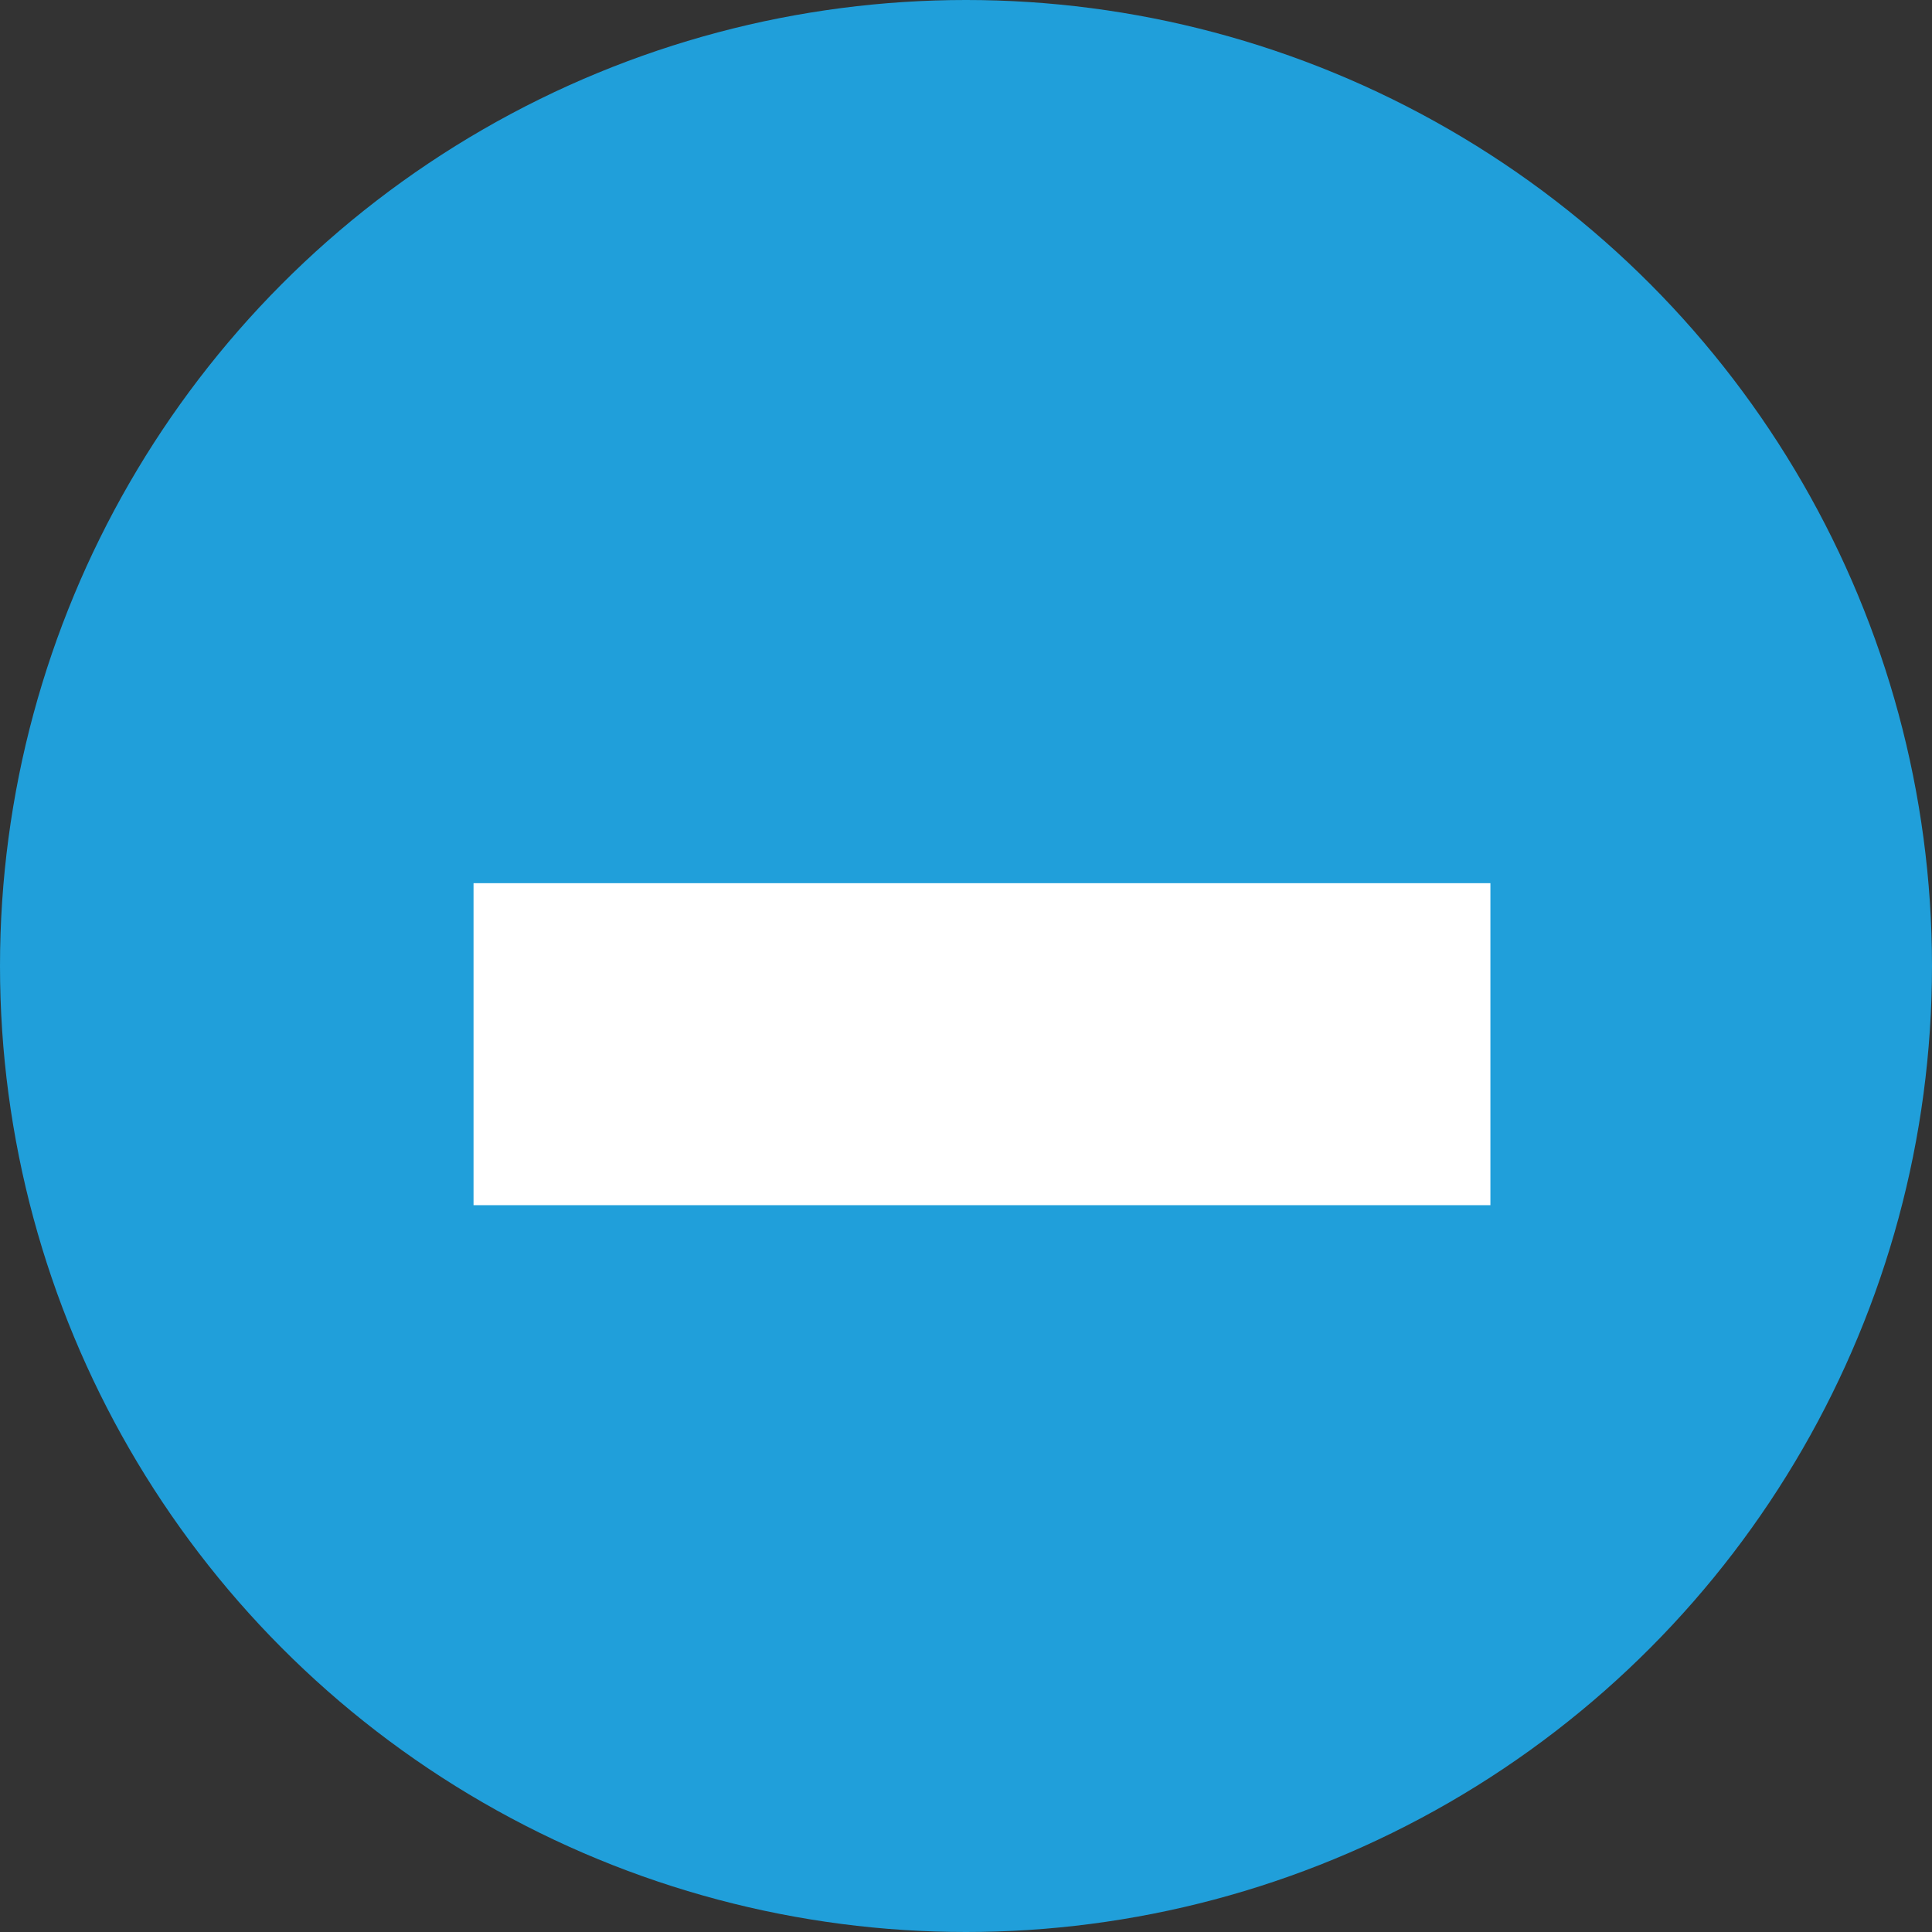
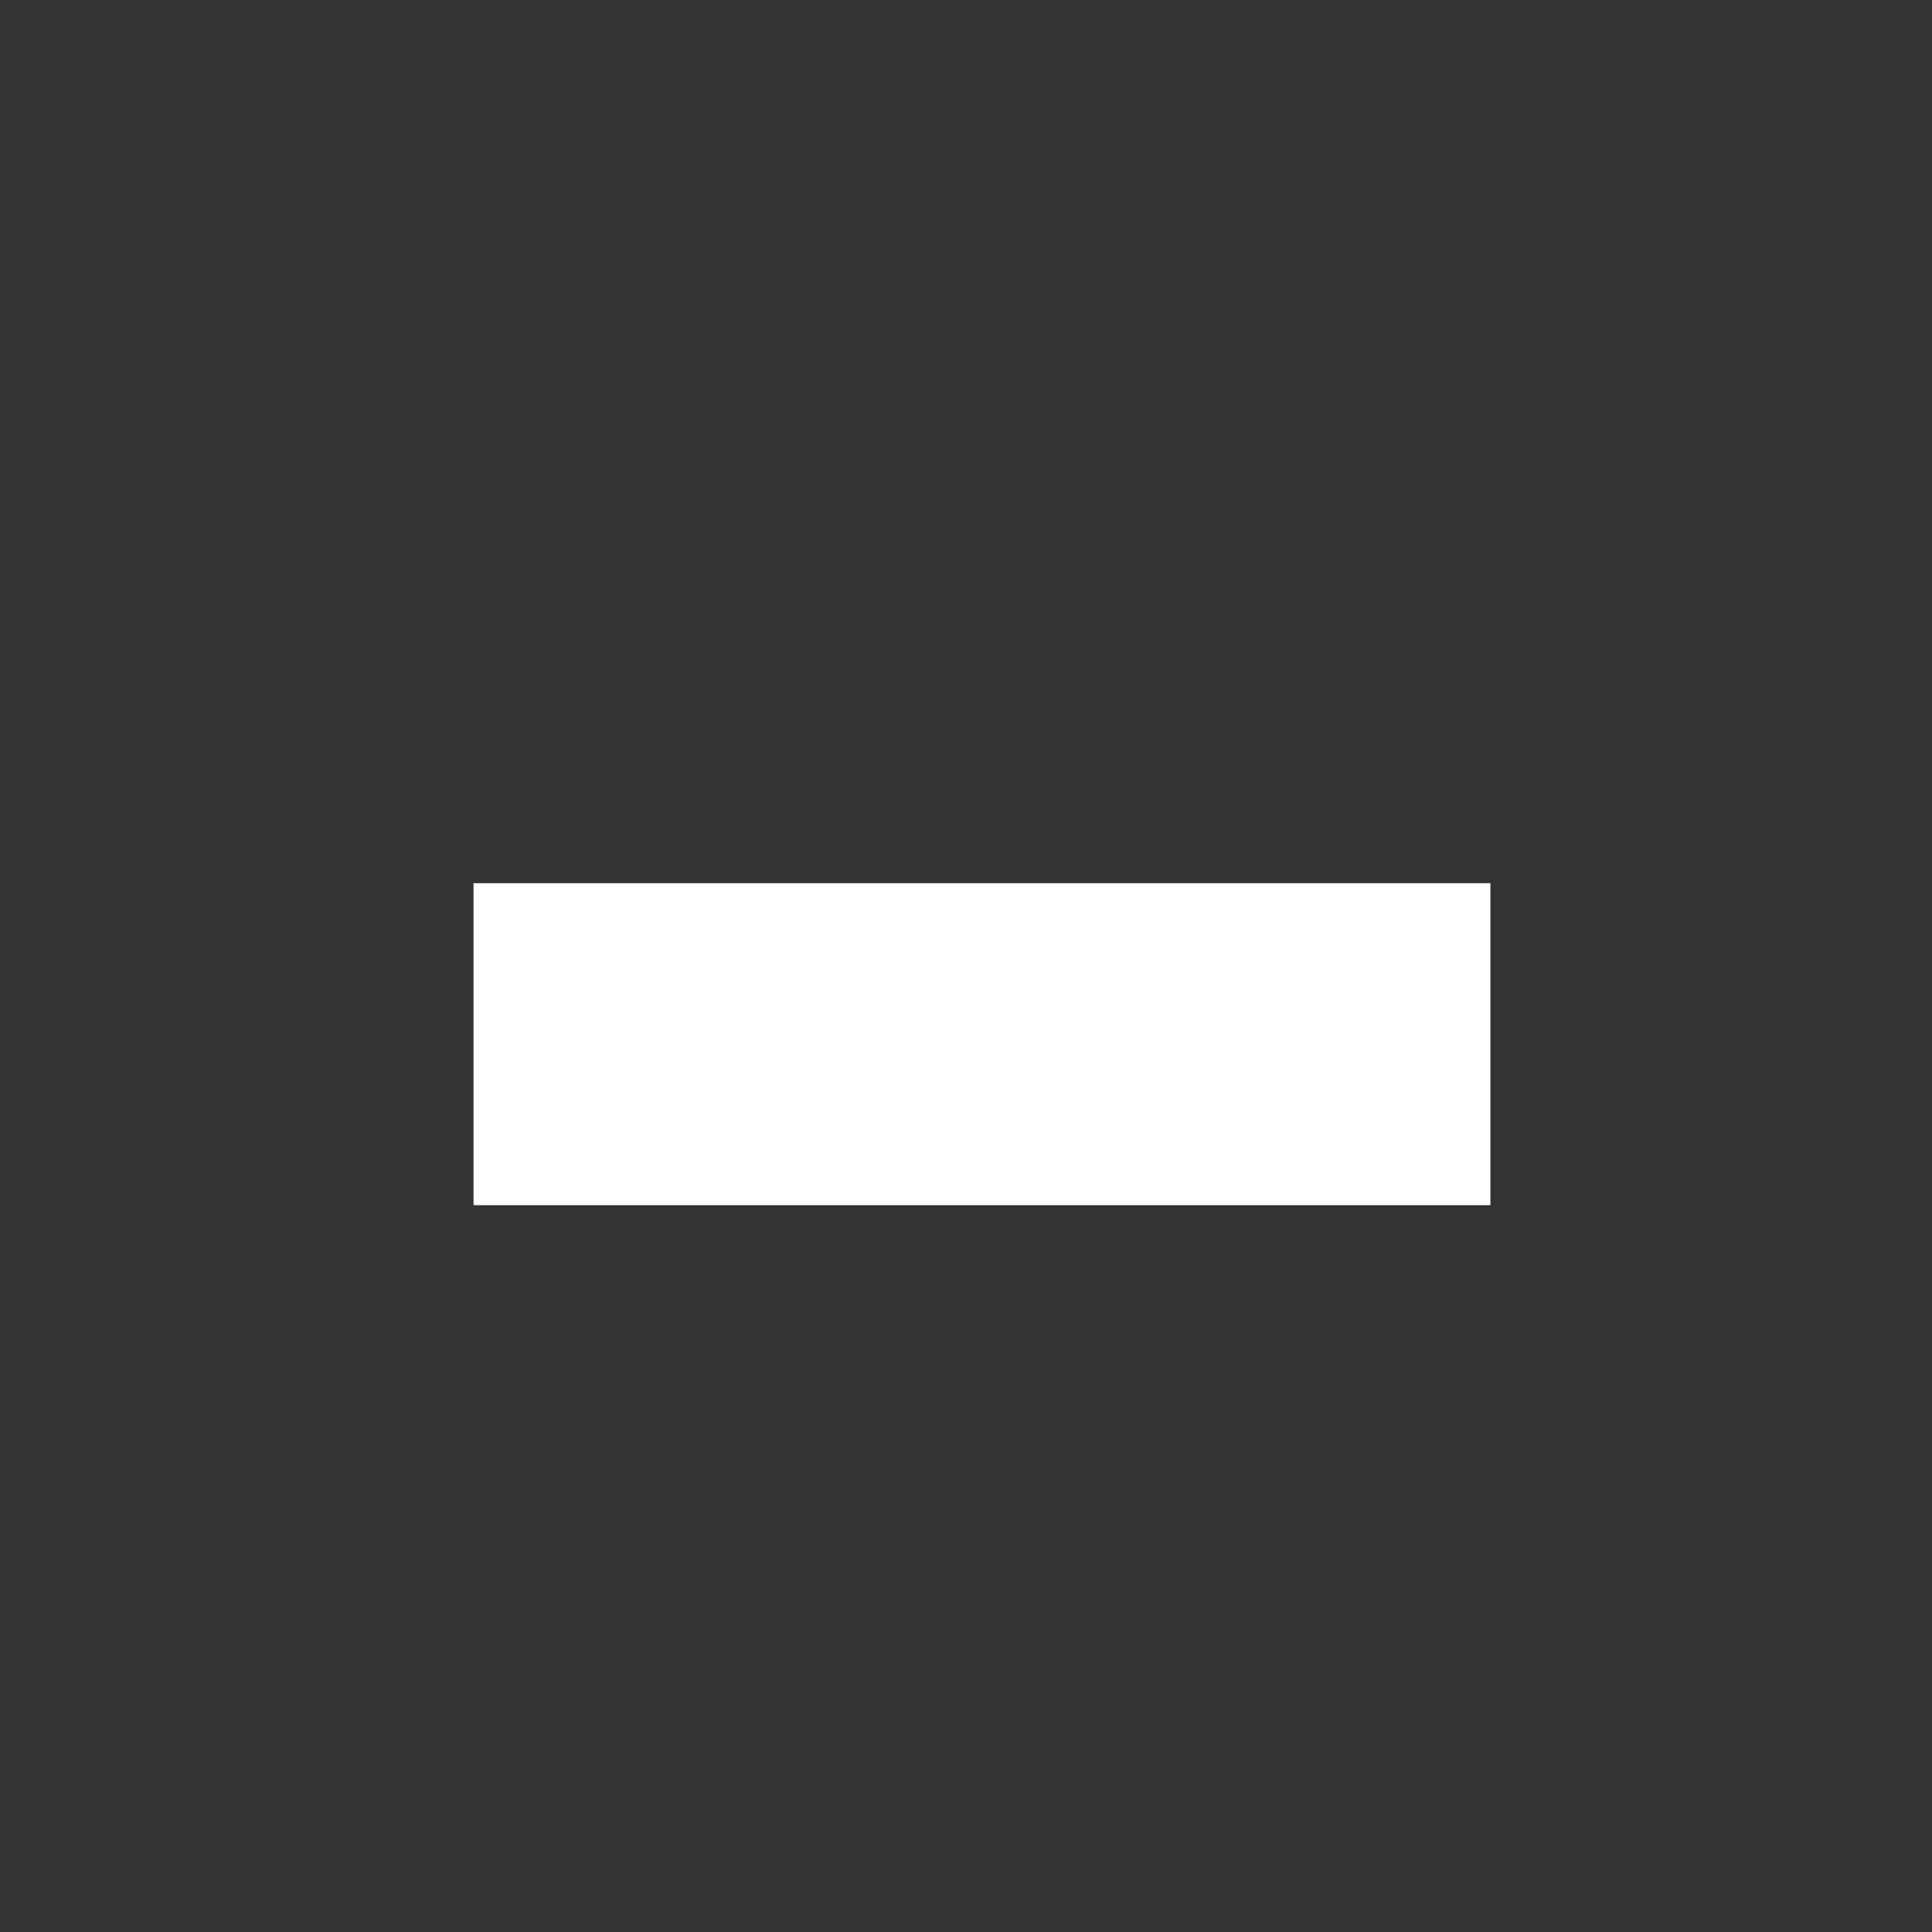
<svg xmlns="http://www.w3.org/2000/svg" width="30" height="30" viewBox="0 0 30 30" fill="none">
  <rect x="0" y="0" width="30" height="30" fill="#333333" stroke="none" />
-   <circle cx="15" cy="15" r="15" fill="#209FDA" />
  <line x1="23.143" y1="16.214" x2="7.353" y2="16.214" stroke="white" stroke-width="5" />
</svg>